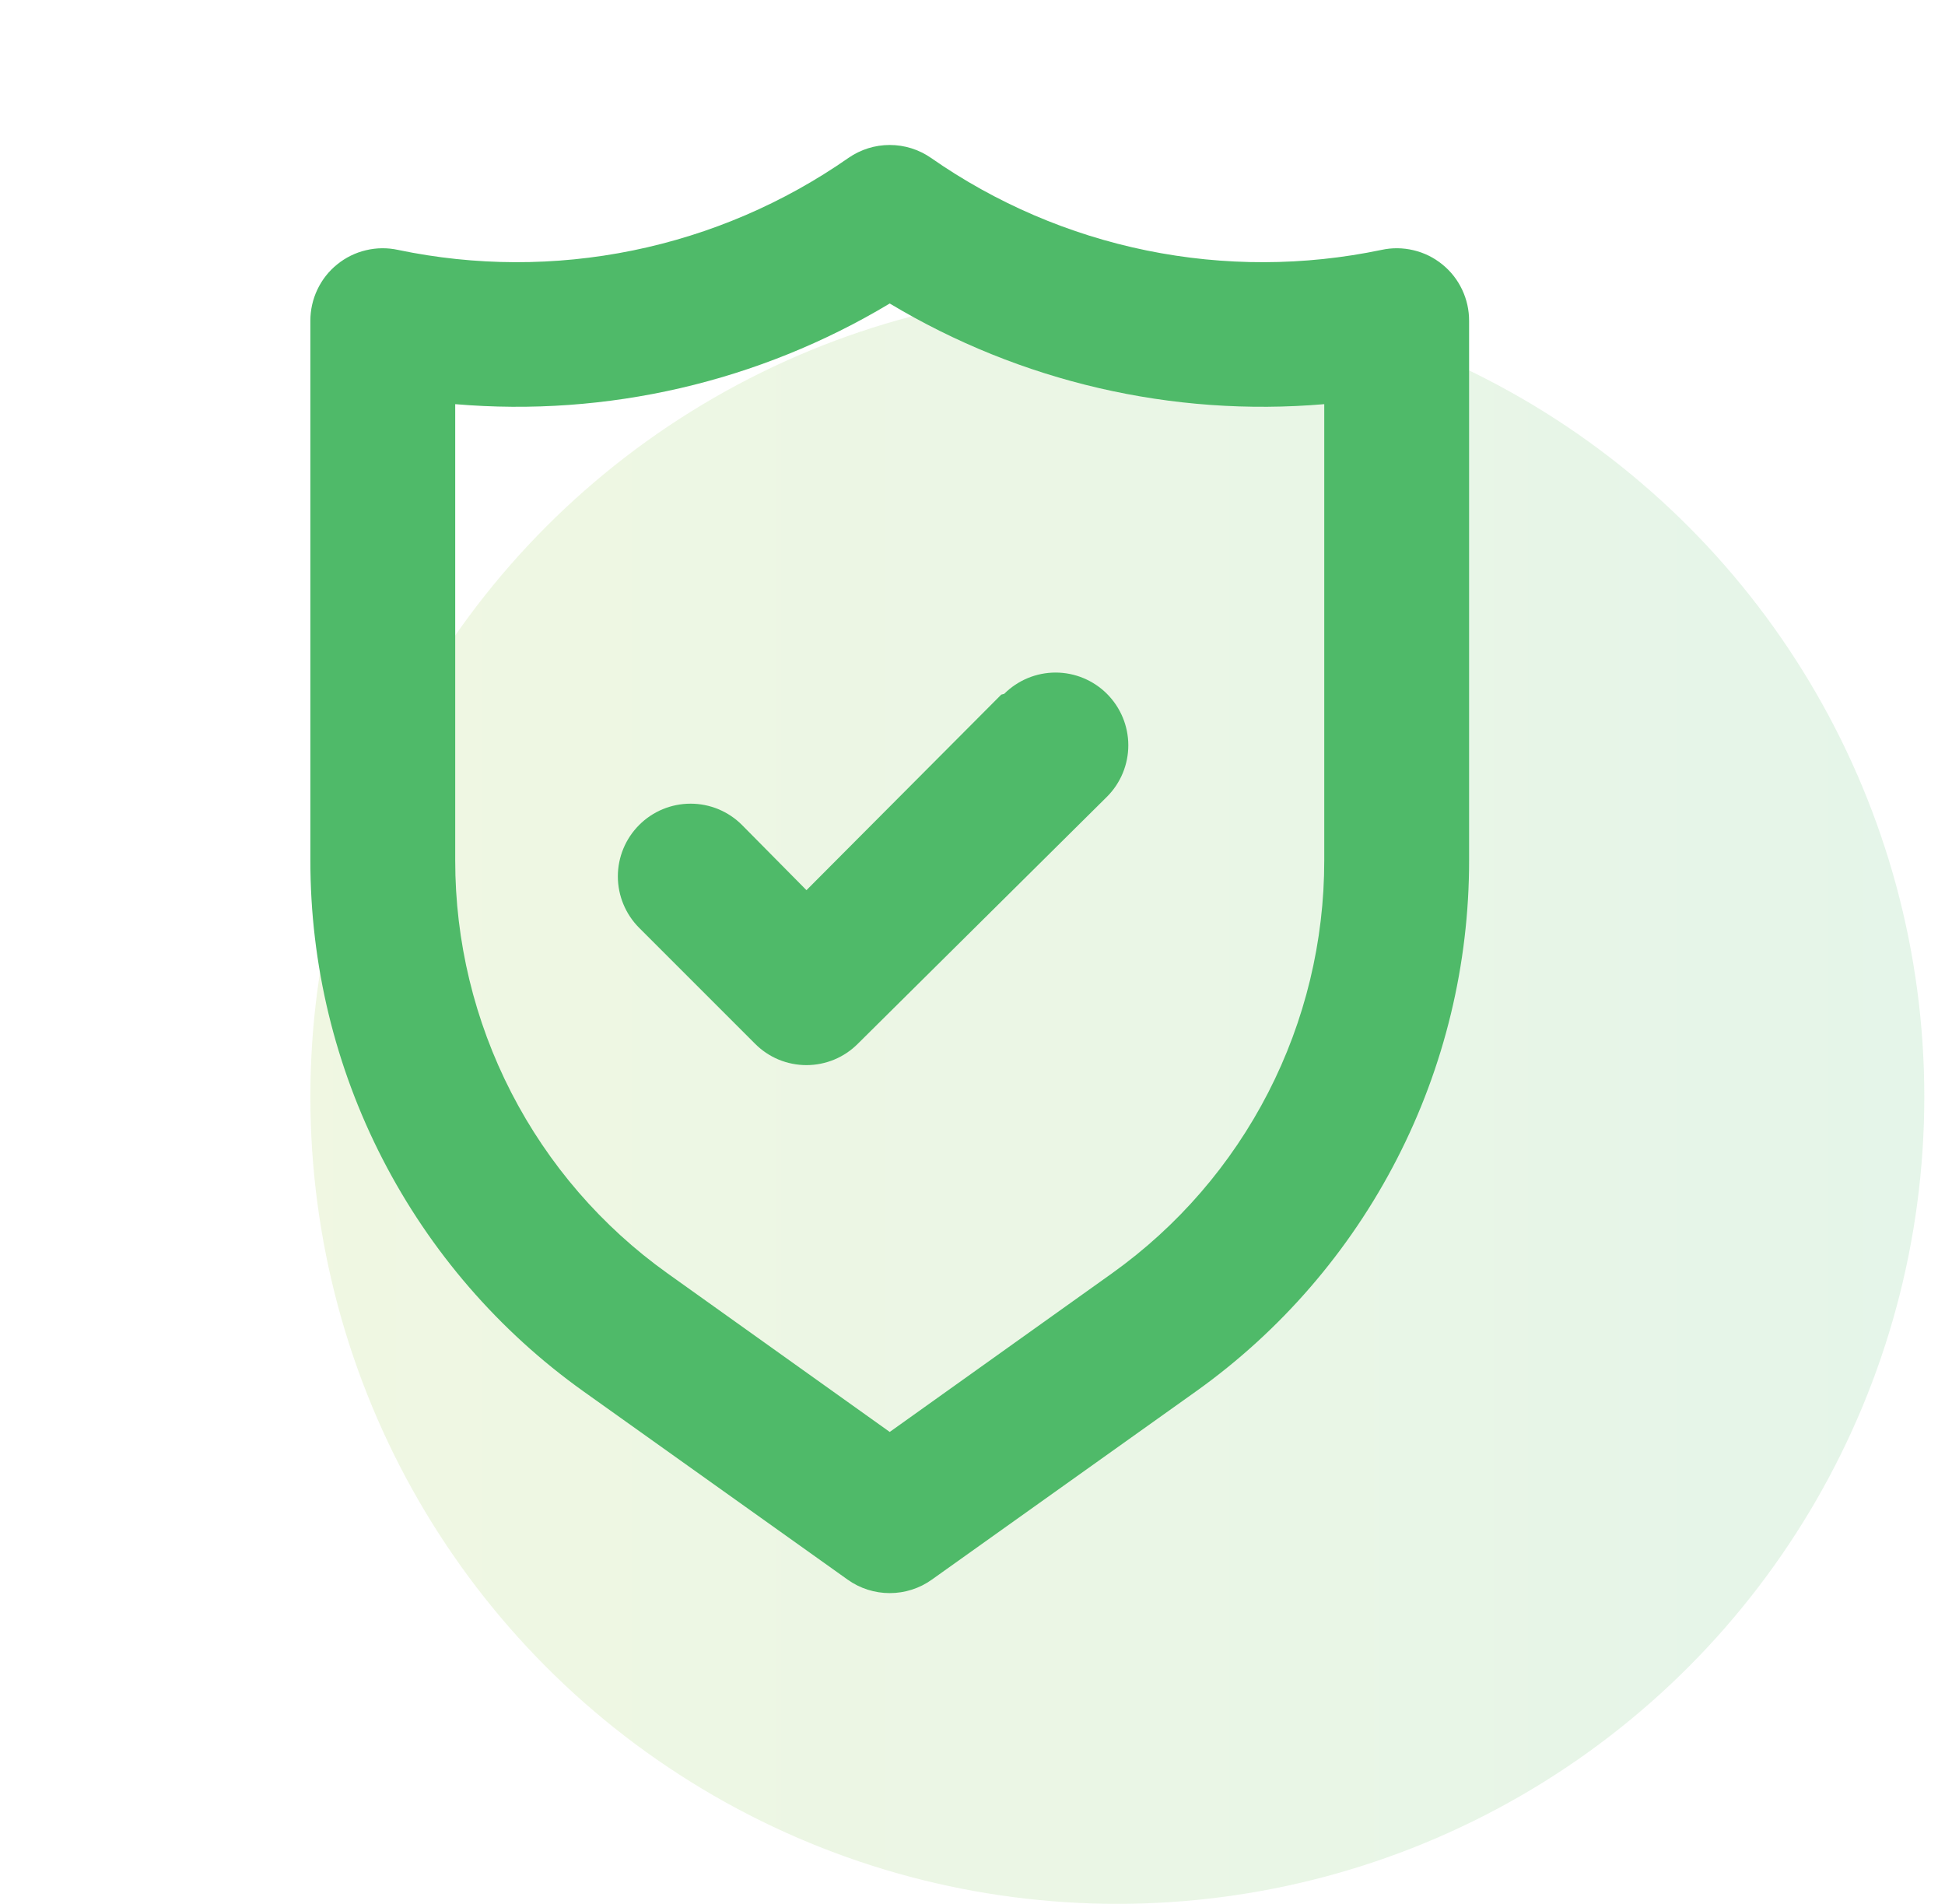
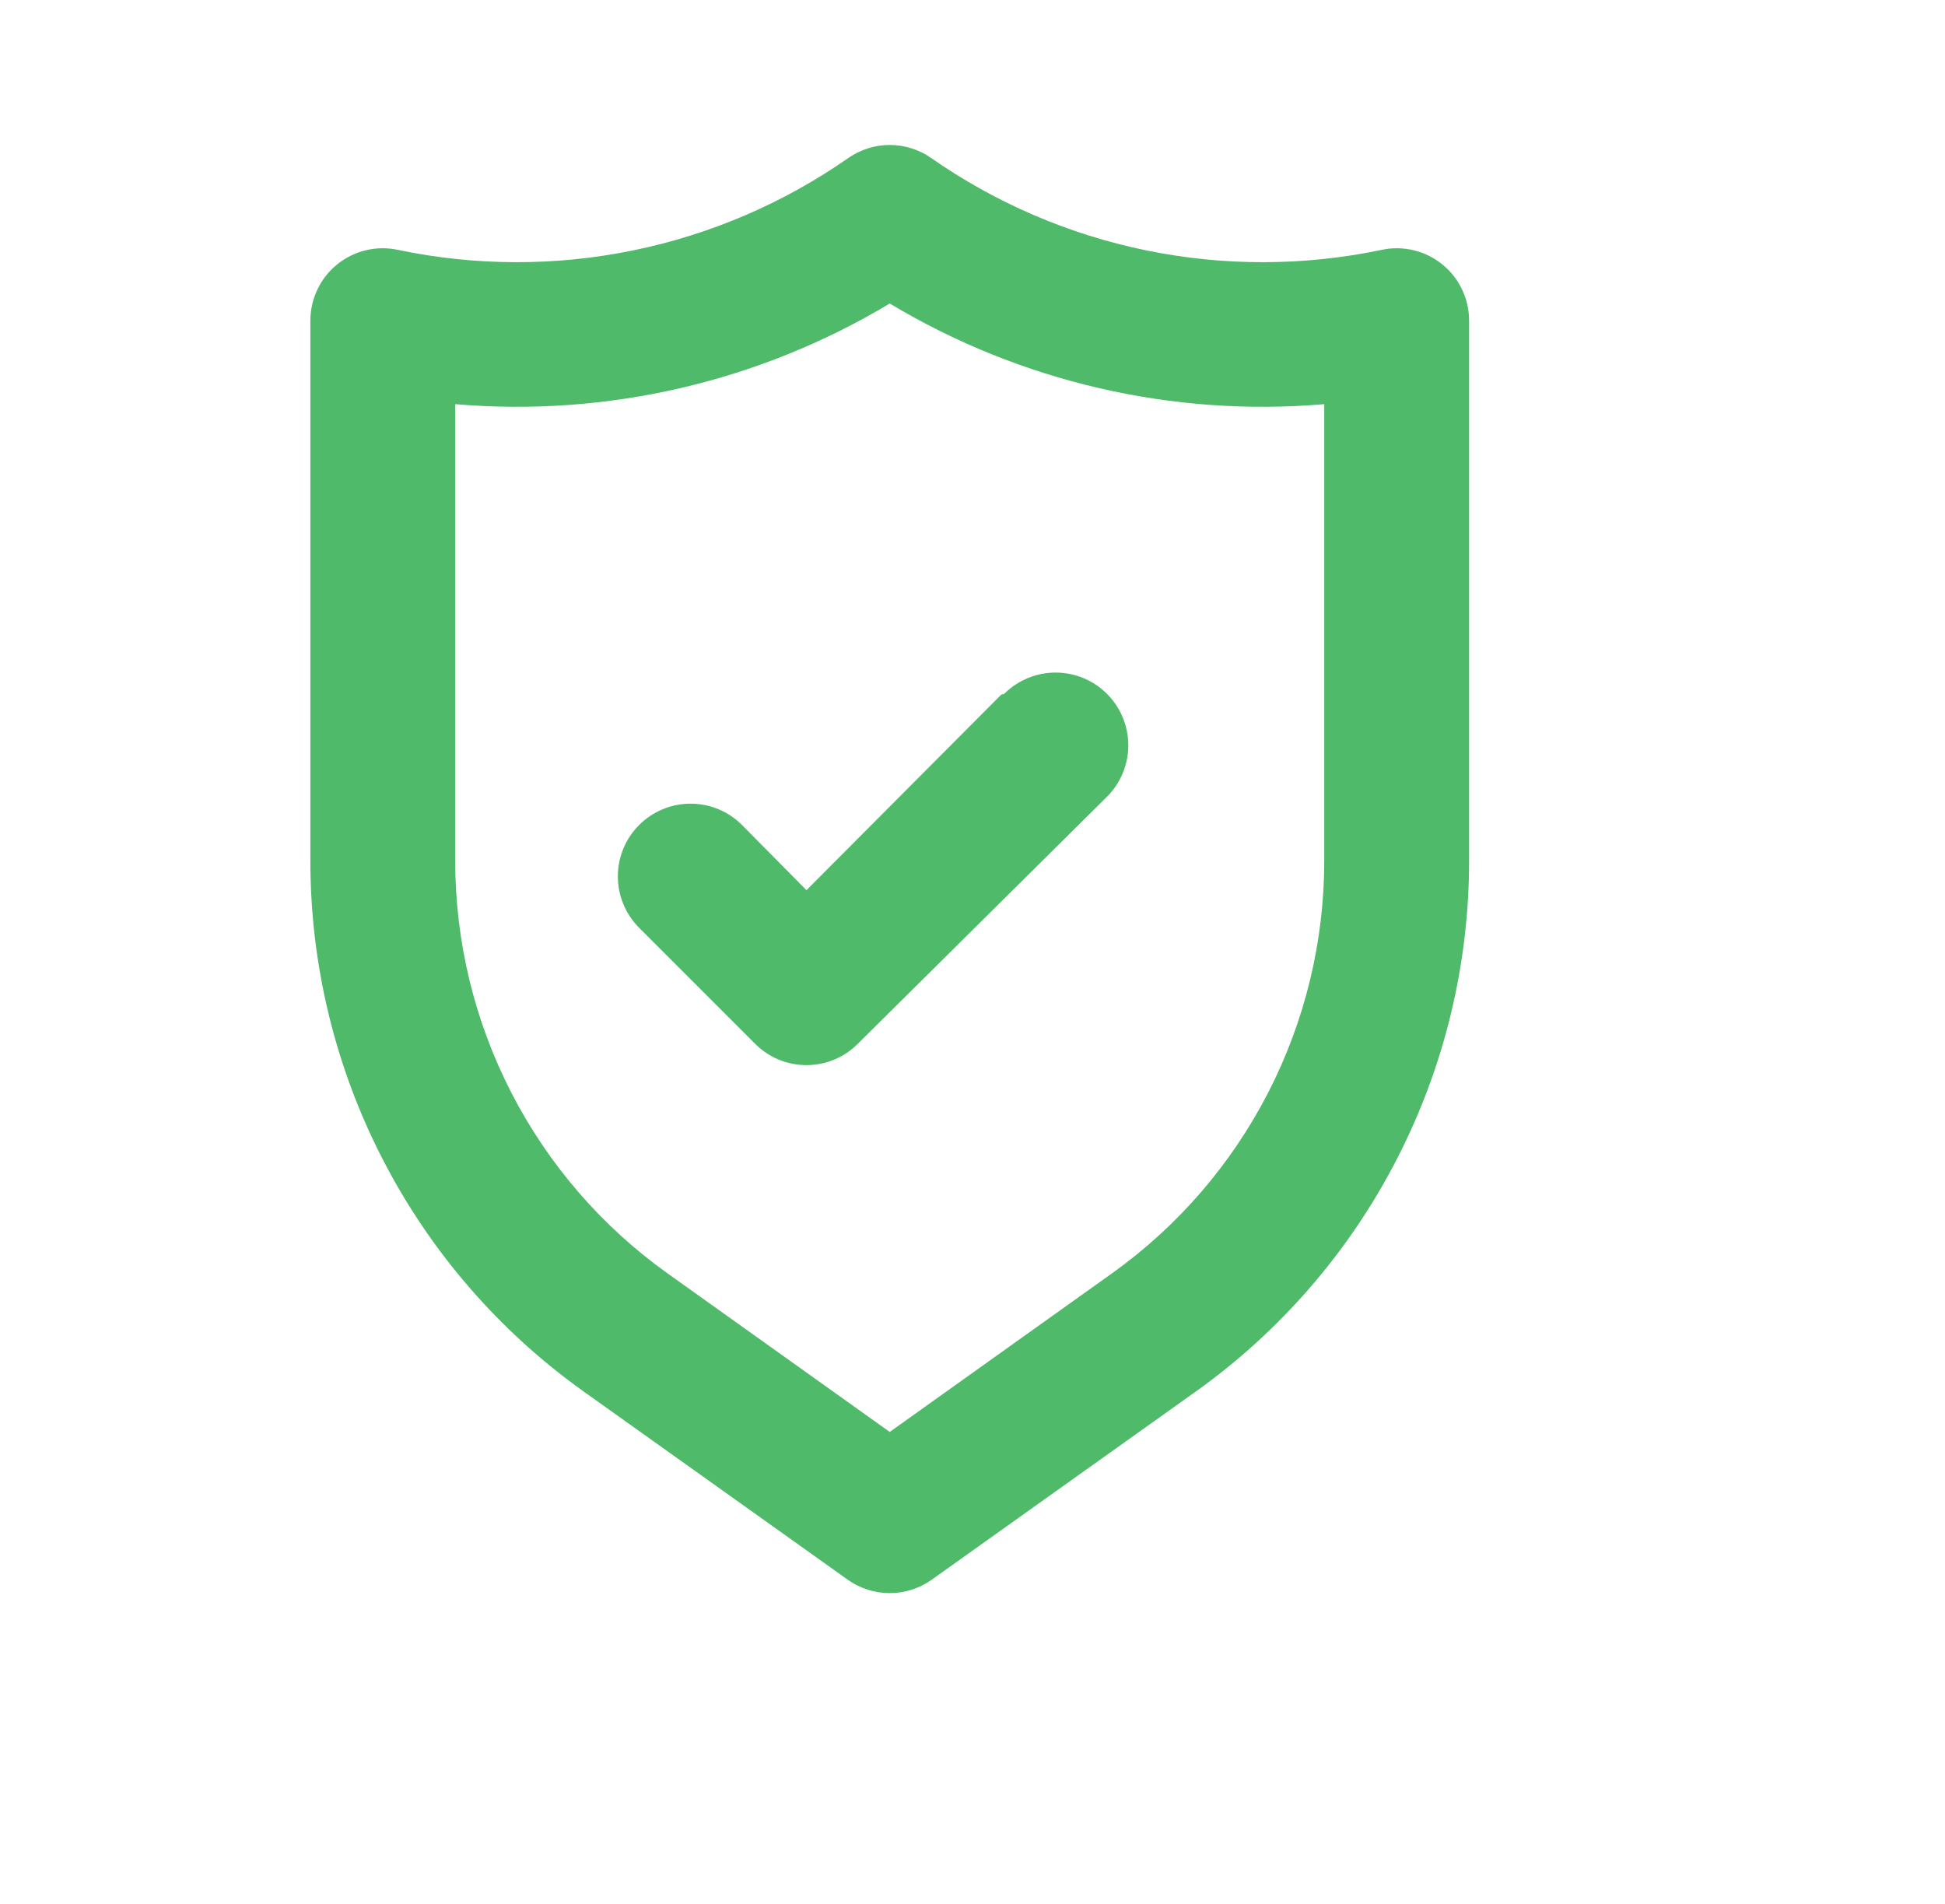
<svg xmlns="http://www.w3.org/2000/svg" width="47" height="46" viewBox="0 0 47 46" fill="none">
-   <circle opacity="0.15" cx="27" cy="26.5" r="19.5" fill="url(#paint0_linear)" />
  <path d="M34.852 6.388C34.649 6.223 34.412 6.106 34.157 6.046C33.903 5.985 33.638 5.982 33.383 6.038C31.512 6.429 29.582 6.434 27.71 6.052C25.838 5.67 24.064 4.909 22.497 3.815C22.205 3.612 21.857 3.503 21.5 3.503C21.143 3.503 20.796 3.612 20.503 3.815C18.936 4.909 17.162 5.67 15.29 6.052C13.418 6.434 11.488 6.429 9.618 6.038C9.362 5.982 9.097 5.985 8.843 6.046C8.588 6.106 8.351 6.223 8.148 6.388C7.944 6.552 7.781 6.76 7.669 6.997C7.557 7.233 7.499 7.491 7.5 7.753V20.79C7.498 23.299 8.096 25.772 9.244 28.003C10.392 30.235 12.056 32.16 14.098 33.617L20.485 38.168C20.781 38.379 21.136 38.492 21.5 38.492C21.864 38.492 22.219 38.379 22.515 38.168L28.902 33.617C30.944 32.16 32.608 30.235 33.756 28.003C34.904 25.772 35.502 23.299 35.5 20.79V7.753C35.501 7.491 35.443 7.233 35.331 6.997C35.219 6.76 35.056 6.552 34.852 6.388ZM32 20.79C32.001 22.741 31.537 24.664 30.645 26.399C29.753 28.134 28.46 29.631 26.872 30.765L21.5 34.598L16.128 30.765C14.54 29.631 13.247 28.134 12.355 26.399C11.463 24.664 10.999 22.741 11 20.79V9.765C14.669 10.079 18.343 9.228 21.5 7.333C24.657 9.228 28.331 10.079 32 9.765V20.79ZM24.195 16.783L19.488 21.508L17.93 19.933C17.601 19.603 17.154 19.418 16.688 19.418C16.221 19.418 15.774 19.603 15.445 19.933C15.116 20.262 14.93 20.709 14.93 21.175C14.93 21.641 15.116 22.088 15.445 22.418L18.245 25.218C18.408 25.382 18.601 25.512 18.814 25.601C19.028 25.689 19.256 25.735 19.488 25.735C19.718 25.735 19.947 25.689 20.16 25.601C20.374 25.512 20.567 25.382 20.73 25.218L26.75 19.25C27.079 18.921 27.265 18.474 27.265 18.008C27.265 17.541 27.079 17.095 26.75 16.765C26.421 16.436 25.974 16.25 25.508 16.25C25.041 16.25 24.595 16.436 24.265 16.765L24.195 16.783Z" fill="#4FBA69" />
  <defs>
    <linearGradient id="paint0_linear" x1="7.5" y1="30.833" x2="46.5" y2="30.833" gradientUnits="userSpaceOnUse">
      <stop stop-color="#97C93D" />
      <stop offset="1" stop-color="#4FBA69" />
    </linearGradient>
  </defs>
</svg>